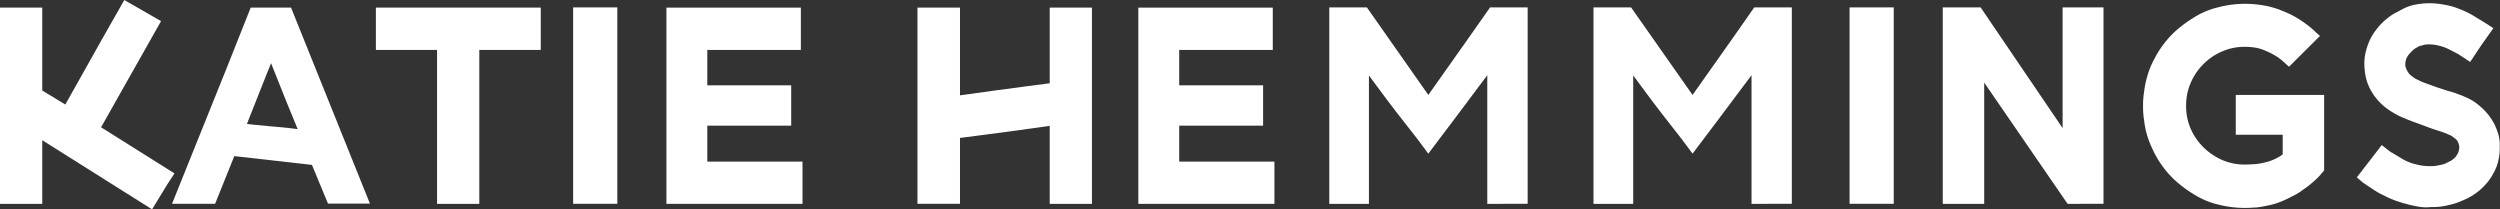
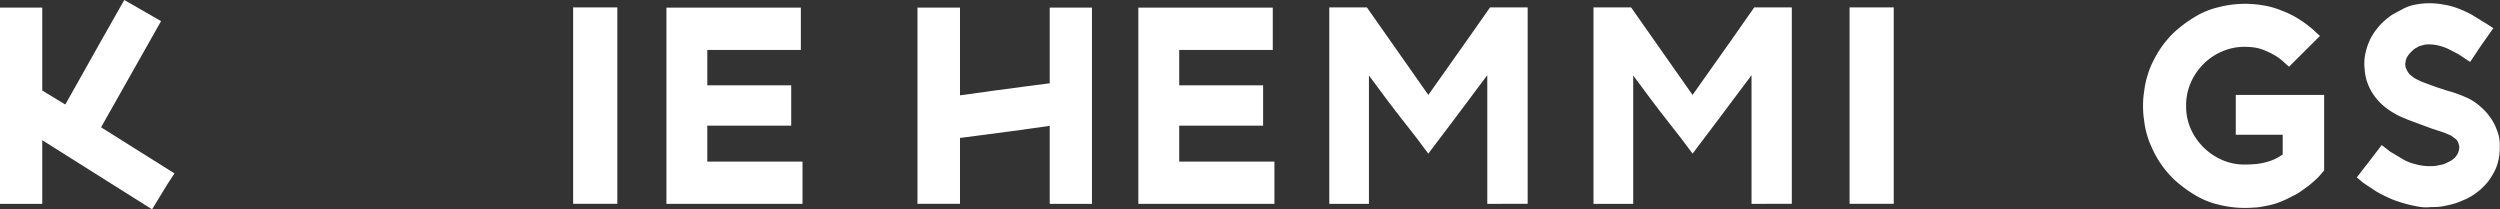
<svg xmlns="http://www.w3.org/2000/svg" viewBox="0 0 1311.11 109.79">
  <rect x="0" y="0" width="1311.11" height="109.79" fill="#333333" stroke="none" />
  <defs>
    <style>.cls-1{fill:#fff;}</style>
  </defs>
  <title>profiles_katiehemmings</title>
  <g id="Layer_2" data-name="Layer 2">
    <g id="Footers">
      <path class="cls-1" d="M22.16,73.53v33.38H0V4H22.16V47.48l12.09,7.34C49.64,27.34,60,9.06,65.18,0L84.46,11.08,53,66.76,91.51,90.94c-1.29,2.16-3.16,4.6-5,7.77l-6.76,11.08Z" />
-       <path class="cls-1" d="M172,106.77,163.6,86.48l-40.72-4.61-10.07,25H90.22L107.48,64c6.91-17.12,15-37.12,24-60h21.16L194,106.77ZM150.08,53l-7.92-19.86c-1.29,3-3,7.63-5.47,13.67L129.5,65c2.45.29,6.33.72,11.37,1.15s10.21.86,15.25,1.58Z" />
-       <path class="cls-1" d="M229.21,106.91V26.19H197.13V4H283.6V26.19H251.37v80.72Z" />
      <path class="cls-1" d="M300.58,3.88h23.17v103H300.58V3.88Z" />
      <path class="cls-1" d="M349.5,106.91V4H420V26.19H370.94V44.75h44V65.9h-44V84.75h49.93v22.16Z" />
      <path class="cls-1" d="M550.52,106.91V66c-5.33.72-11.8,1.73-19.57,2.74-7.92,1-17,2.3-27.49,3.6v34.53h-22.3V4h22.3v46l19.72-2.73c7.77-1,16.83-2.3,27.34-3.6V4h22.15V106.91Z" />
      <path class="cls-1" d="M597,106.91V4H667.5V26.19H618.43V44.75h44V65.9h-44V84.75h49.93v22.16Z" />
      <path class="cls-1" d="M780,106.91V39.43c-13.67,18.27-24,32.08-30.94,41.15-3.31-4.61-7.62-10.22-13-17s-11.37-14.82-18.13-24v67.34H697.14V3.88h19.71l32.23,45.91c16.26-22.88,27-38.28,32.38-45.91h19.71v103Z" />
      <path class="cls-1" d="M918.58,106.91V39.43c-13.67,18.27-24,32.08-30.93,41.15-3.31-4.61-7.63-10.22-13-17s-11.36-14.82-18.12-24v67.34H835.7V3.88h19.71l32.24,45.91C903.91,26.91,914.7,11.51,920,3.88h19.71v103Z" />
      <path class="cls-1" d="M970,3.88h23.16v103H970V3.88Z" />
-       <path class="cls-1" d="M1084.34,106.91l-43.74-63.6v63.6h-21.73V3.88h19.86l43,63.32V3.88h21.44v103Z" />
      <path class="cls-1" d="M1163.62,107.34a42,42,0,0,1-12.66-5.18,65.05,65.05,0,0,1-10.79-8.06,52.12,52.12,0,0,1-11.66-16.69,49,49,0,0,1-2.59-6.9,44.48,44.48,0,0,1-1.44-7.34,43.91,43.91,0,0,1-.57-7.48,44.35,44.35,0,0,1,.57-7.63,44.27,44.27,0,0,1,1.44-7.34,48.45,48.45,0,0,1,2.45-6.91q1.52-3.23,3.45-6.47A53.53,53.53,0,0,1,1140.17,17,65.61,65.61,0,0,1,1151,8.92a42,42,0,0,1,12.66-5.18A55.15,55.15,0,0,1,1177.44,2a54.56,54.56,0,0,1,9.78.87,42.48,42.48,0,0,1,9.5,2.73,49.25,49.25,0,0,1,8.77,4.32,61.9,61.9,0,0,1,7.92,5.9,35.71,35.71,0,0,0,3.31,3L1200.46,35l-2.88-2.58a23.62,23.62,0,0,0-4.46-3.31,38.5,38.5,0,0,0-4.89-2.45A22.4,22.4,0,0,0,1182.9,25a34.65,34.65,0,0,0-5.46-.44,29.1,29.1,0,0,0-11.8,2.31,30.32,30.32,0,0,0-10.08,6.76,31,31,0,0,0-6.76,10.07,29.33,29.33,0,0,0-2.3,11.8,29.33,29.33,0,0,0,2.3,11.8,32,32,0,0,0,6.76,9.93A32.6,32.6,0,0,0,1165.64,84a29.26,29.26,0,0,0,11.8,2.3c1.87,0,3.88-.14,5.75-.28a32.3,32.3,0,0,0,5.32-1,23,23,0,0,0,4.75-1.73,25.42,25.42,0,0,0,3.89-2.3V70.65h-24.61V49.79h46.34V89.36l-.44.57-.57.58a28.75,28.75,0,0,1-3.45,3.74c-1.3,1.15-2.59,2.3-3.89,3.31l-4,2.88A28.44,28.44,0,0,1,1202,103a53.43,53.43,0,0,1-5.75,2.73,36.9,36.9,0,0,1-6,1.87c-2.16.43-4.17.86-6.33,1.15-2.16.14-4.32.29-6.47.29A55.15,55.15,0,0,1,1163.62,107.34Z" />
      <path class="cls-1" d="M1270.39,108.64a34.08,34.08,0,0,1-4.32-.72,35.82,35.82,0,0,1-4.17-1c-1.3-.29-2.59-.72-3.89-1.15a43,43,0,0,1-6.47-2.59c-2-1-3.89-1.87-5.47-2.88l-4.17-2.73-2.74-1.87L1236,93c1.58-1.87,3.31-4.31,5.46-7l7.63-9.93,3.31,2.59a12.68,12.68,0,0,0,2.59,1.73l5,3a23.82,23.82,0,0,0,6.9,2.74,26.44,26.44,0,0,0,7.63,1,19.84,19.84,0,0,0,2.88-.14l2.88-.58a9.17,9.17,0,0,0,2.59-.86l2.59-1.29c.71-.44,1.29-1,1.87-1.44a9.25,9.25,0,0,0,1.29-1.73,6.1,6.1,0,0,0,.86-2,9.38,9.38,0,0,0,.29-2,11.06,11.06,0,0,0-.57-2.3,4.36,4.36,0,0,0-1.3-1.87l-1.73-1.3a5.71,5.71,0,0,0-1.58-.86l-1.58-.72-2.3-.86-5.33-1.73L1266.07,64c-1.58-.57-3.17-1.15-4.75-1.87a36.84,36.84,0,0,1-4.17-1.87,42.44,42.44,0,0,1-6.62-4.32,31.14,31.14,0,0,1-5.18-5.47,27.28,27.28,0,0,1-3.6-6.61,24.84,24.84,0,0,1-1.58-7.2,26.92,26.92,0,0,1,.14-7.62,34.59,34.59,0,0,1,2.16-7.2,28.31,28.31,0,0,1,4-6.62,30.75,30.75,0,0,1,5.76-5.75,21.52,21.52,0,0,1,3.31-2.31l4.89-2.59a22.09,22.09,0,0,1,6.33-2.15,39.31,39.31,0,0,1,7.48-.72,41.49,41.49,0,0,1,7.34.72,35.63,35.63,0,0,1,7.48,2,50.55,50.55,0,0,1,7.49,3.45l7.76,4.75,3.31,2.16-5.18,7.34c-2.15,3-4.31,6.47-7,10.36l-3.45-2.3-2.88-1.87L1284.63,26a23.77,23.77,0,0,0-5.32-2,21.76,21.76,0,0,0-5.33-.72,12.69,12.69,0,0,0-2.3.14l-2.16.58a4.45,4.45,0,0,0-1.87.86,8.38,8.38,0,0,0-1.87,1.15,25.46,25.46,0,0,0-2,2,9.78,9.78,0,0,0-1.44,2,6.33,6.33,0,0,0-.72,2.16,6.17,6.17,0,0,0-.14,2.3,6.83,6.83,0,0,0,.57,1.87,14.82,14.82,0,0,0,1.15,2,6.17,6.17,0,0,0,1.73,1.58,9.78,9.78,0,0,0,2,1.44l3.31,1.58,3.89,1.44,4,1.44,4,1.3c1.15.43,2.3.72,3.31,1a26.1,26.1,0,0,1,3,1l2.73,1,2.3,1a26.77,26.77,0,0,1,7,4.47,30.15,30.15,0,0,1,5.47,5.89,26.34,26.34,0,0,1,3.6,6.91,19.4,19.4,0,0,1,1.44,7.63v1.72a28.43,28.43,0,0,1-.87,7,23.36,23.36,0,0,1-2.73,6.62,27.19,27.19,0,0,1-4.89,6.48,31.68,31.68,0,0,1-6.33,5,33.45,33.45,0,0,1-5,2.44,33.18,33.18,0,0,1-5.32,1.87c-1.87.43-3.6.87-5.47,1.15s-3.89.29-5.76.29C1273.26,108.78,1271.83,108.78,1270.39,108.64Z" />
    </g>
  </g>
</svg>